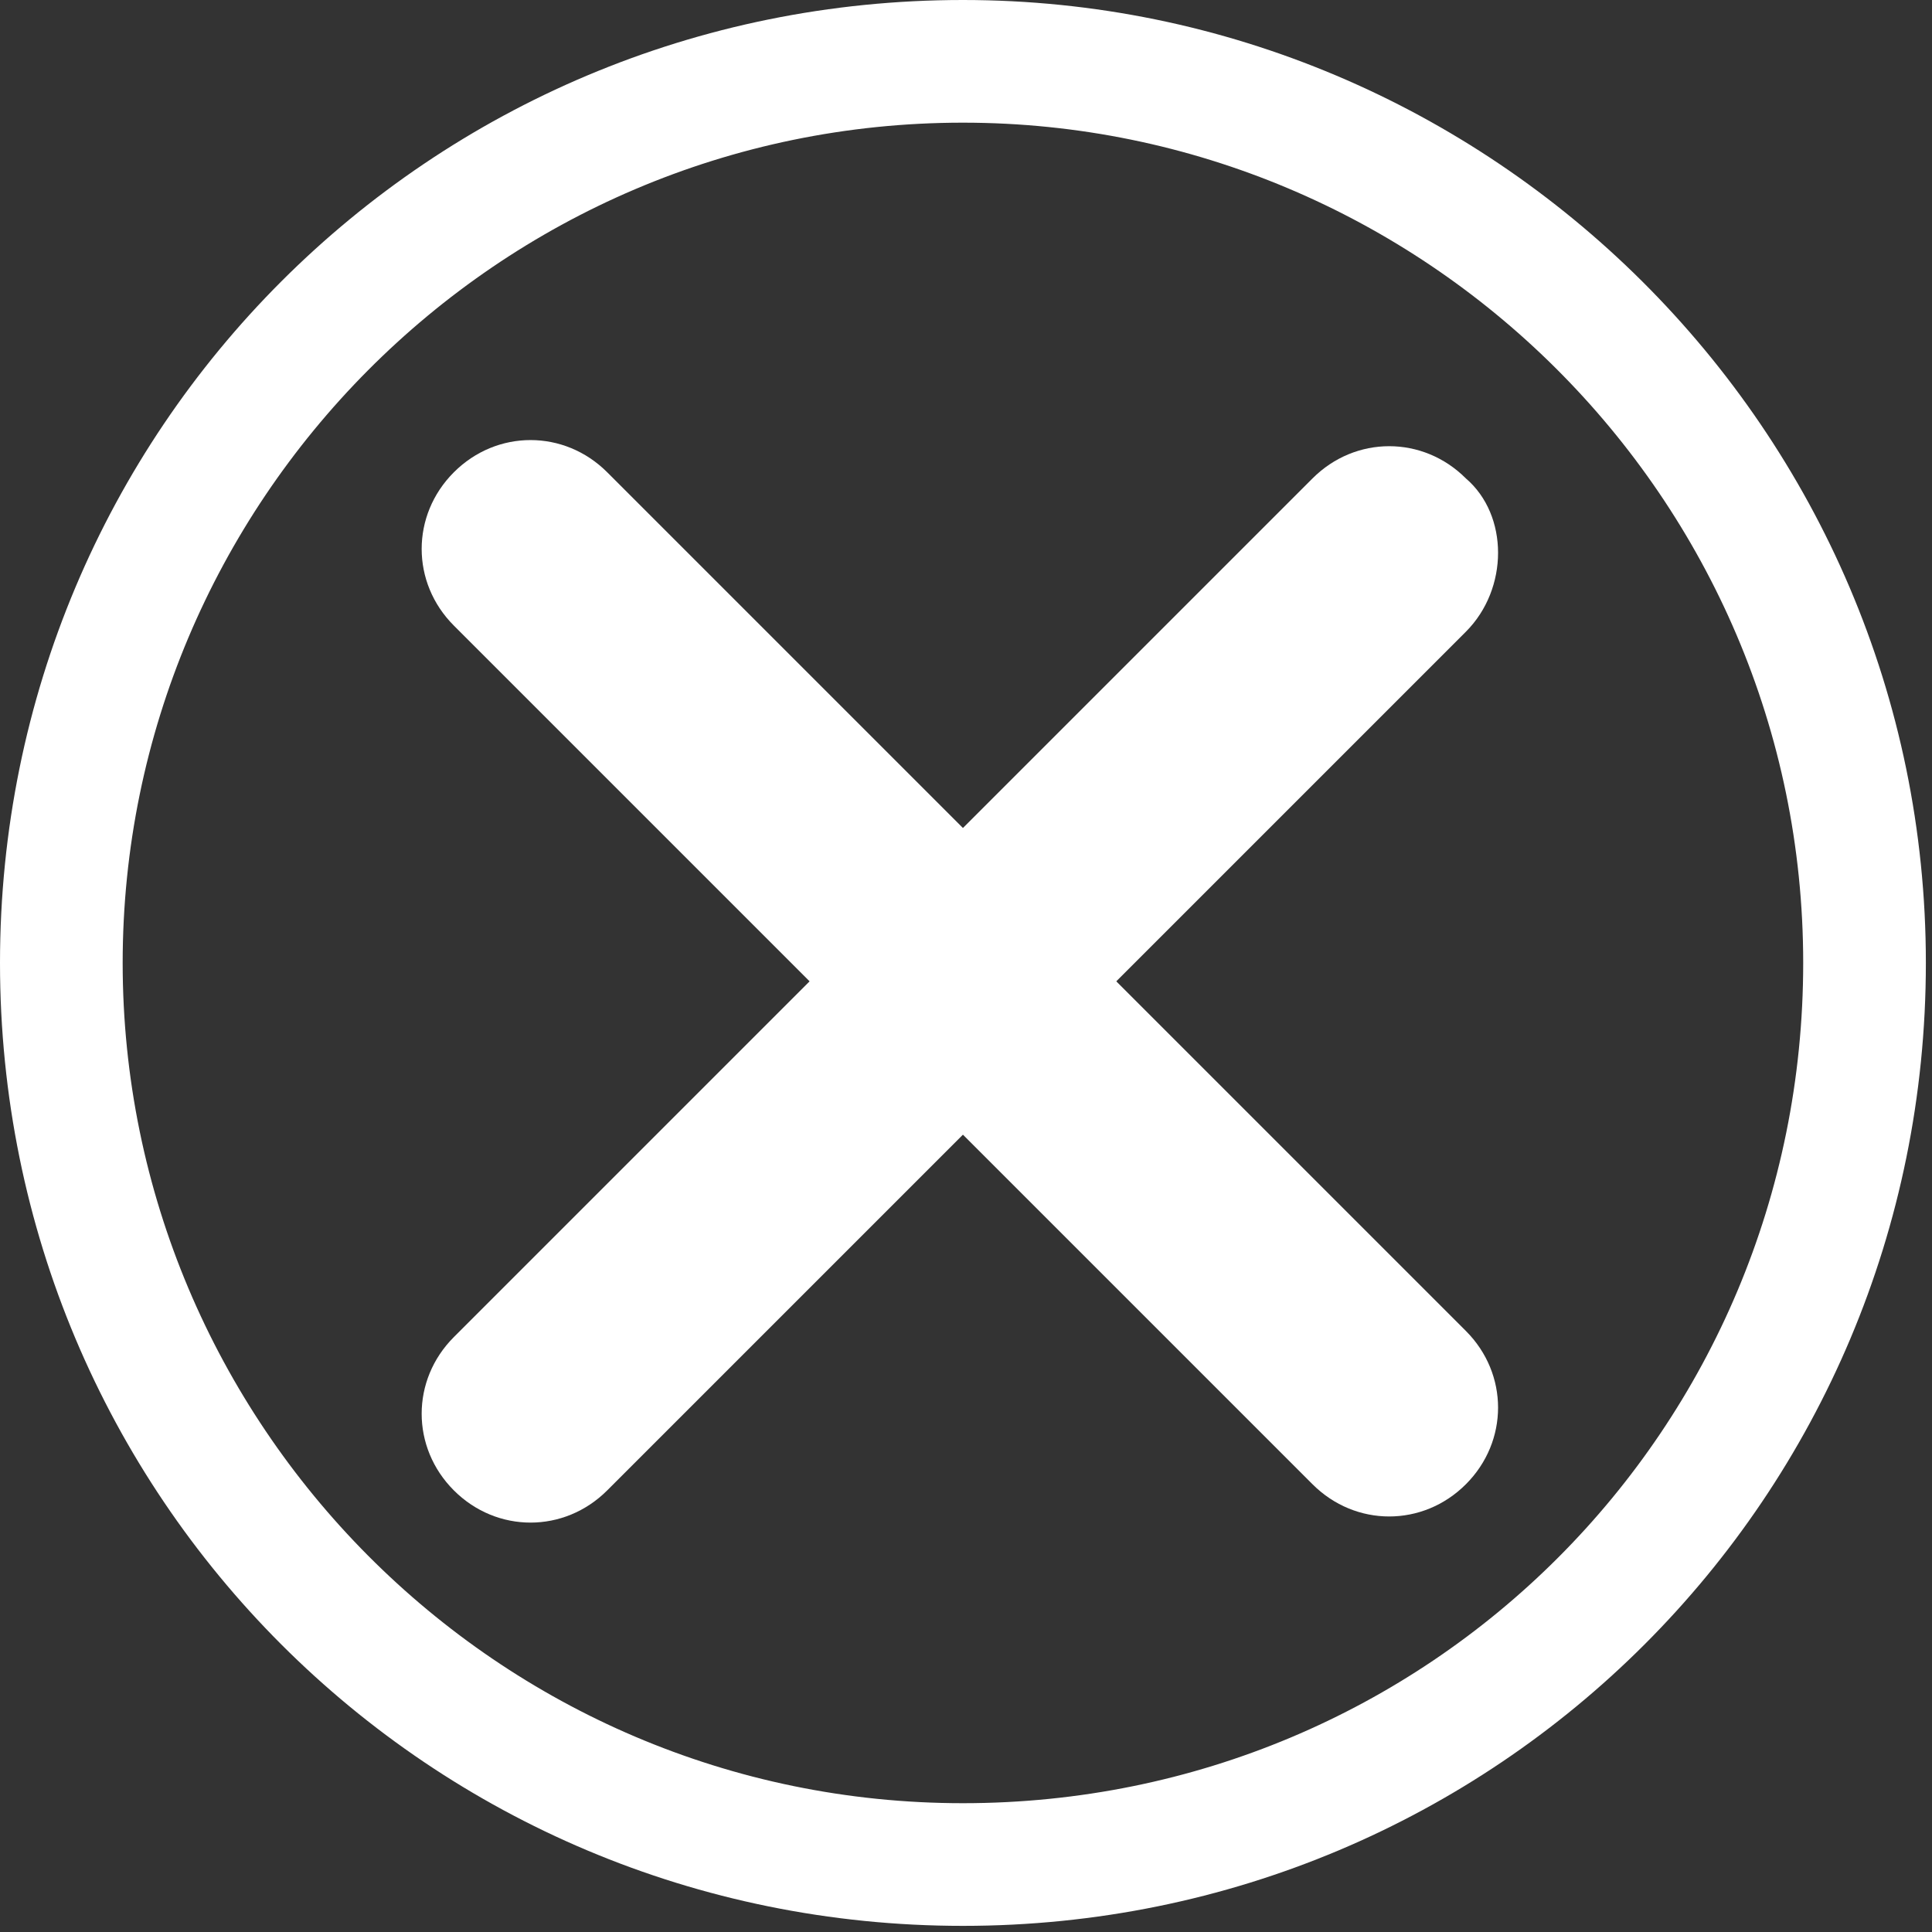
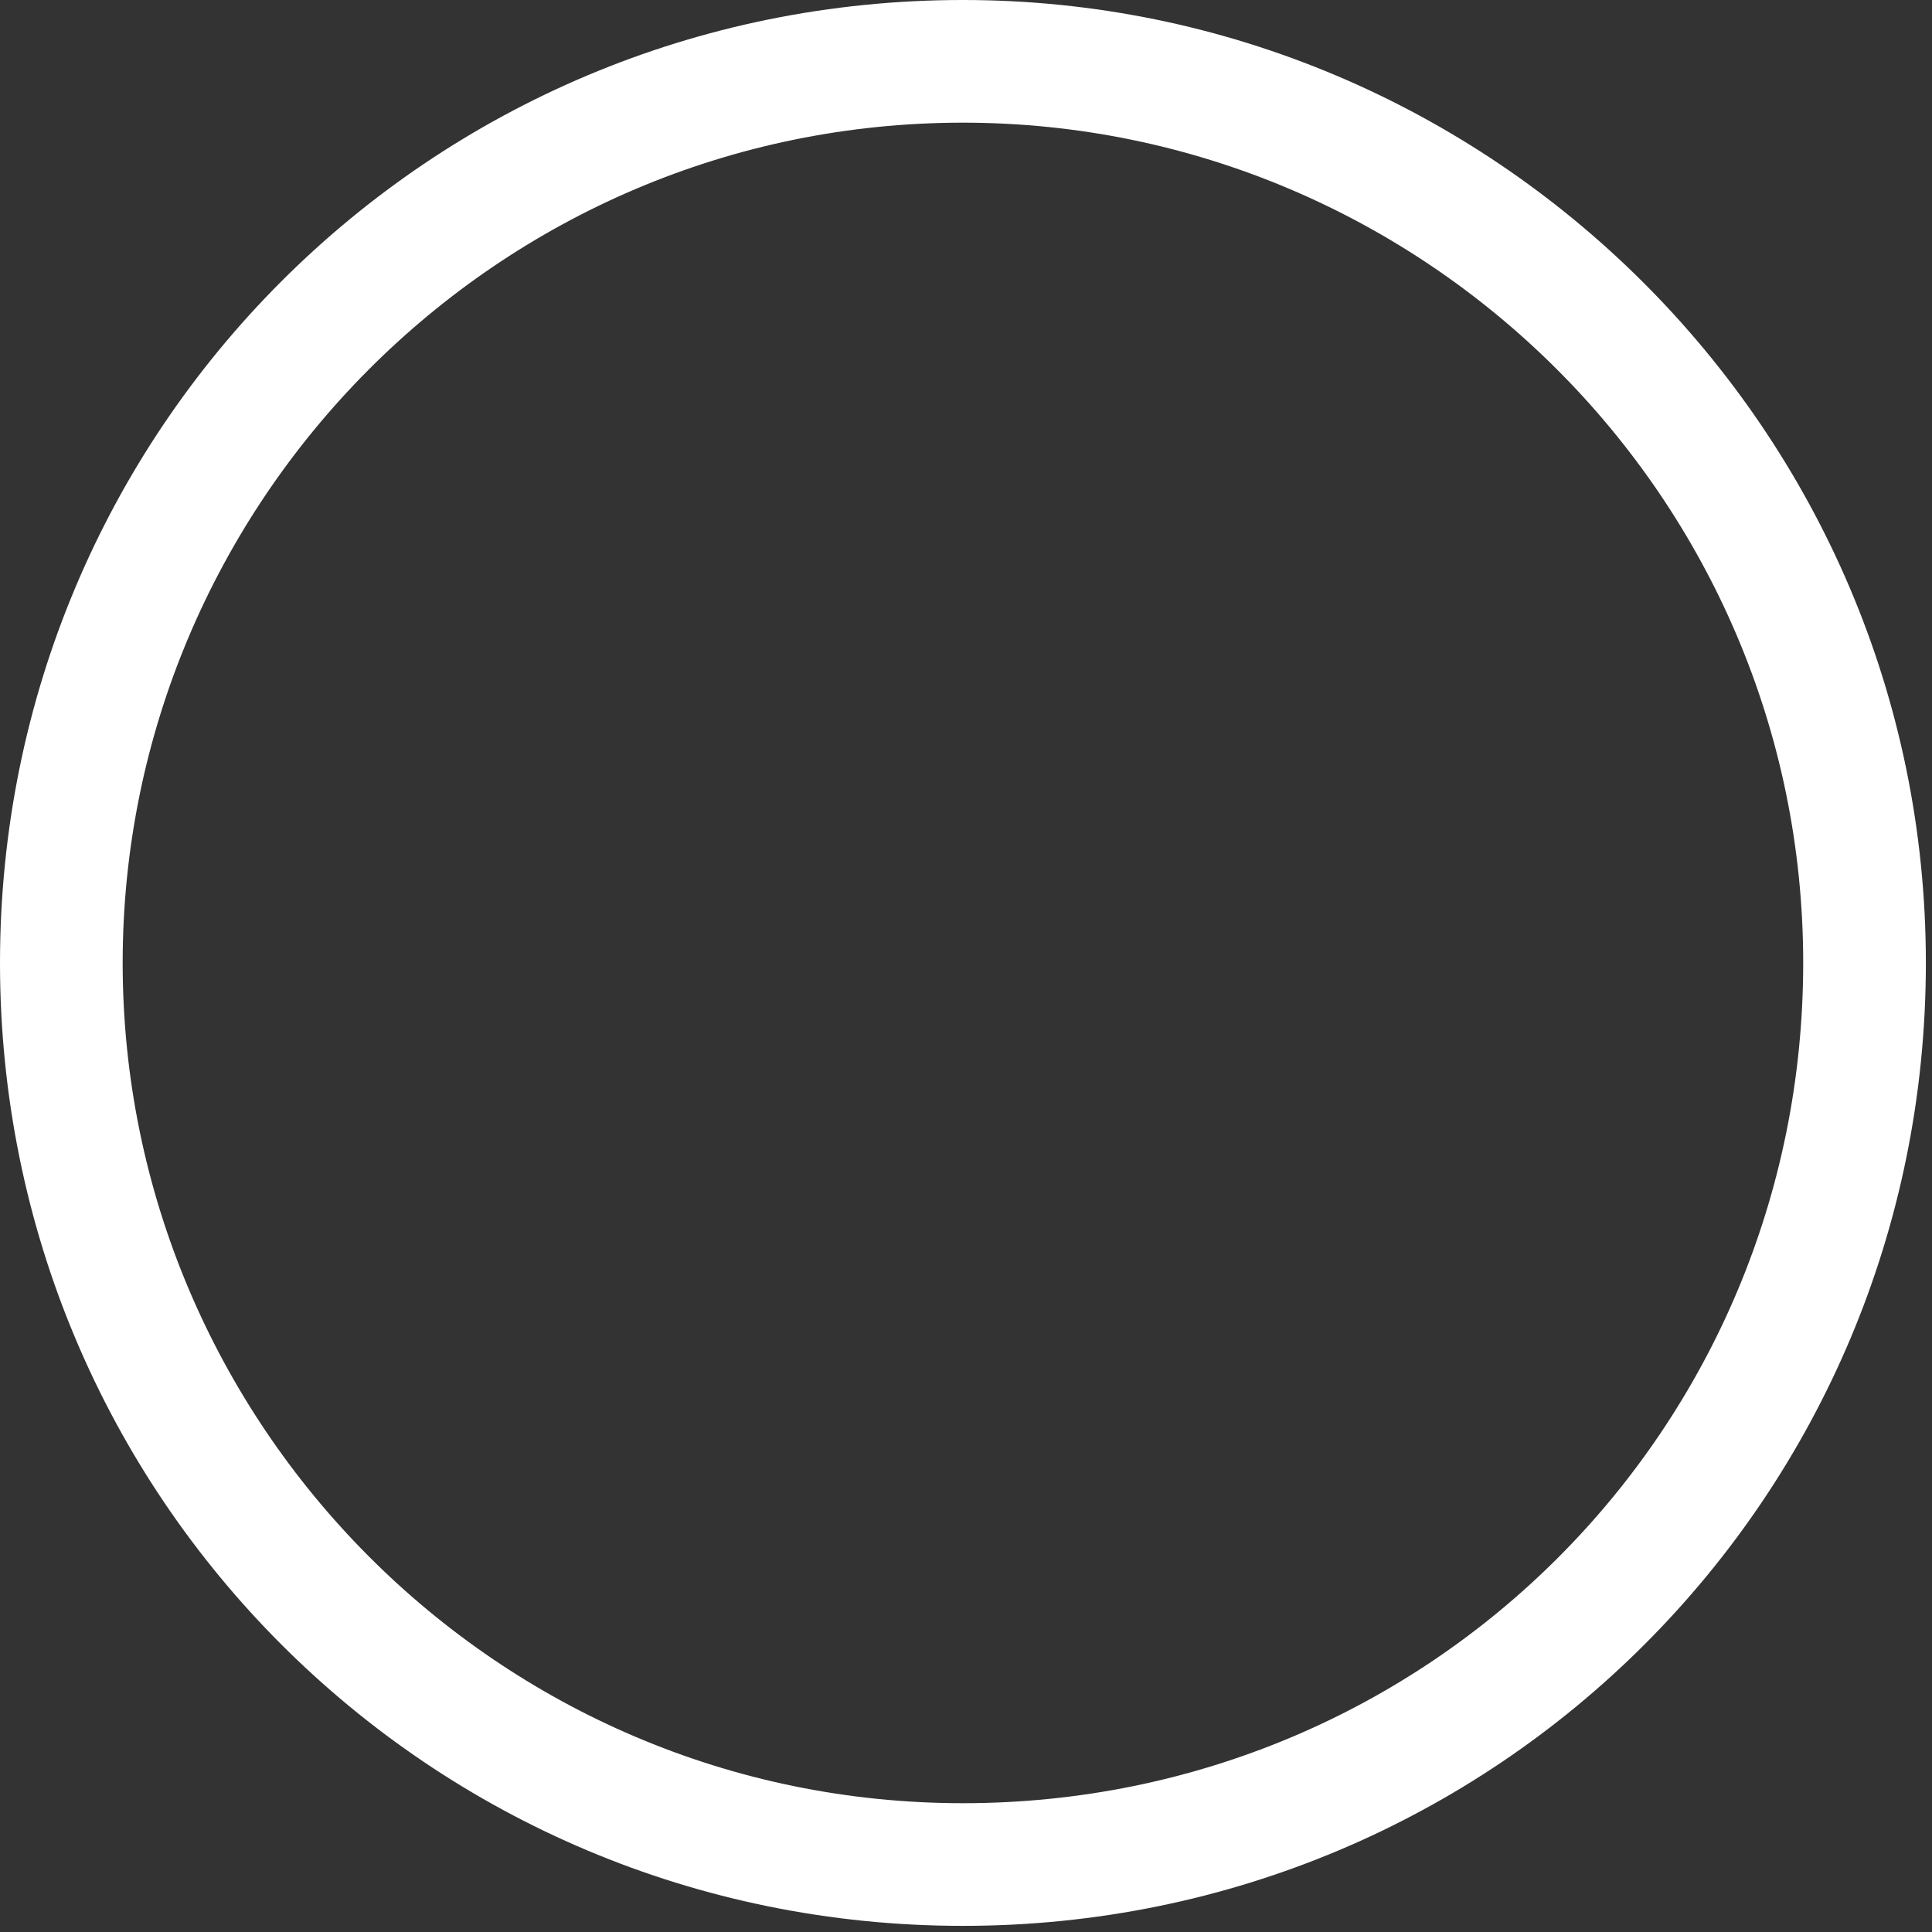
<svg xmlns="http://www.w3.org/2000/svg" version="1.1" id="Layer_1" x="0px" y="0px" viewBox="0 0 31.5 31.5" style="enable-background:new 0 0 31.5 31.5;" xml:space="preserve">
  <rect x="0" y="0" width="31.5" height="31.5" fill="#333333" stroke="none" />
  <style type="text/css">
	.st0{fill:#FFFFFF;}
</style>
-   <path class="st0" d="M23.9,10.3l-14,14c-0.7,0.7-1.8,0.7-2.5,0l0,0c-0.7-0.7-0.7-1.8,0-2.5l14-14c0.7-0.7,1.8-0.7,2.5,0l0,0  C24.6,8.4,24.6,9.6,23.9,10.3z" />
-   <path class="st0" d="M21.4,24.2l-14-14c-0.7-0.7-0.7-1.8,0-2.5l0,0c0.7-0.7,1.8-0.7,2.5,0l14,14c0.7,0.7,0.7,1.8,0,2.5l0,0  C23.2,24.9,22.1,24.9,21.4,24.2z" />
  <g>
    <path class="st0" d="M15.7,2c7.5,0,13.7,6.1,13.7,13.7s-6.1,13.7-13.7,13.7S2,23.2,2,15.7S8.1,2,15.7,2 M15.7,0C7,0,0,7,0,15.7   s7,15.7,15.7,15.7s15.7-7,15.7-15.7S24.3,0,15.7,0L15.7,0z" />
  </g>
</svg>